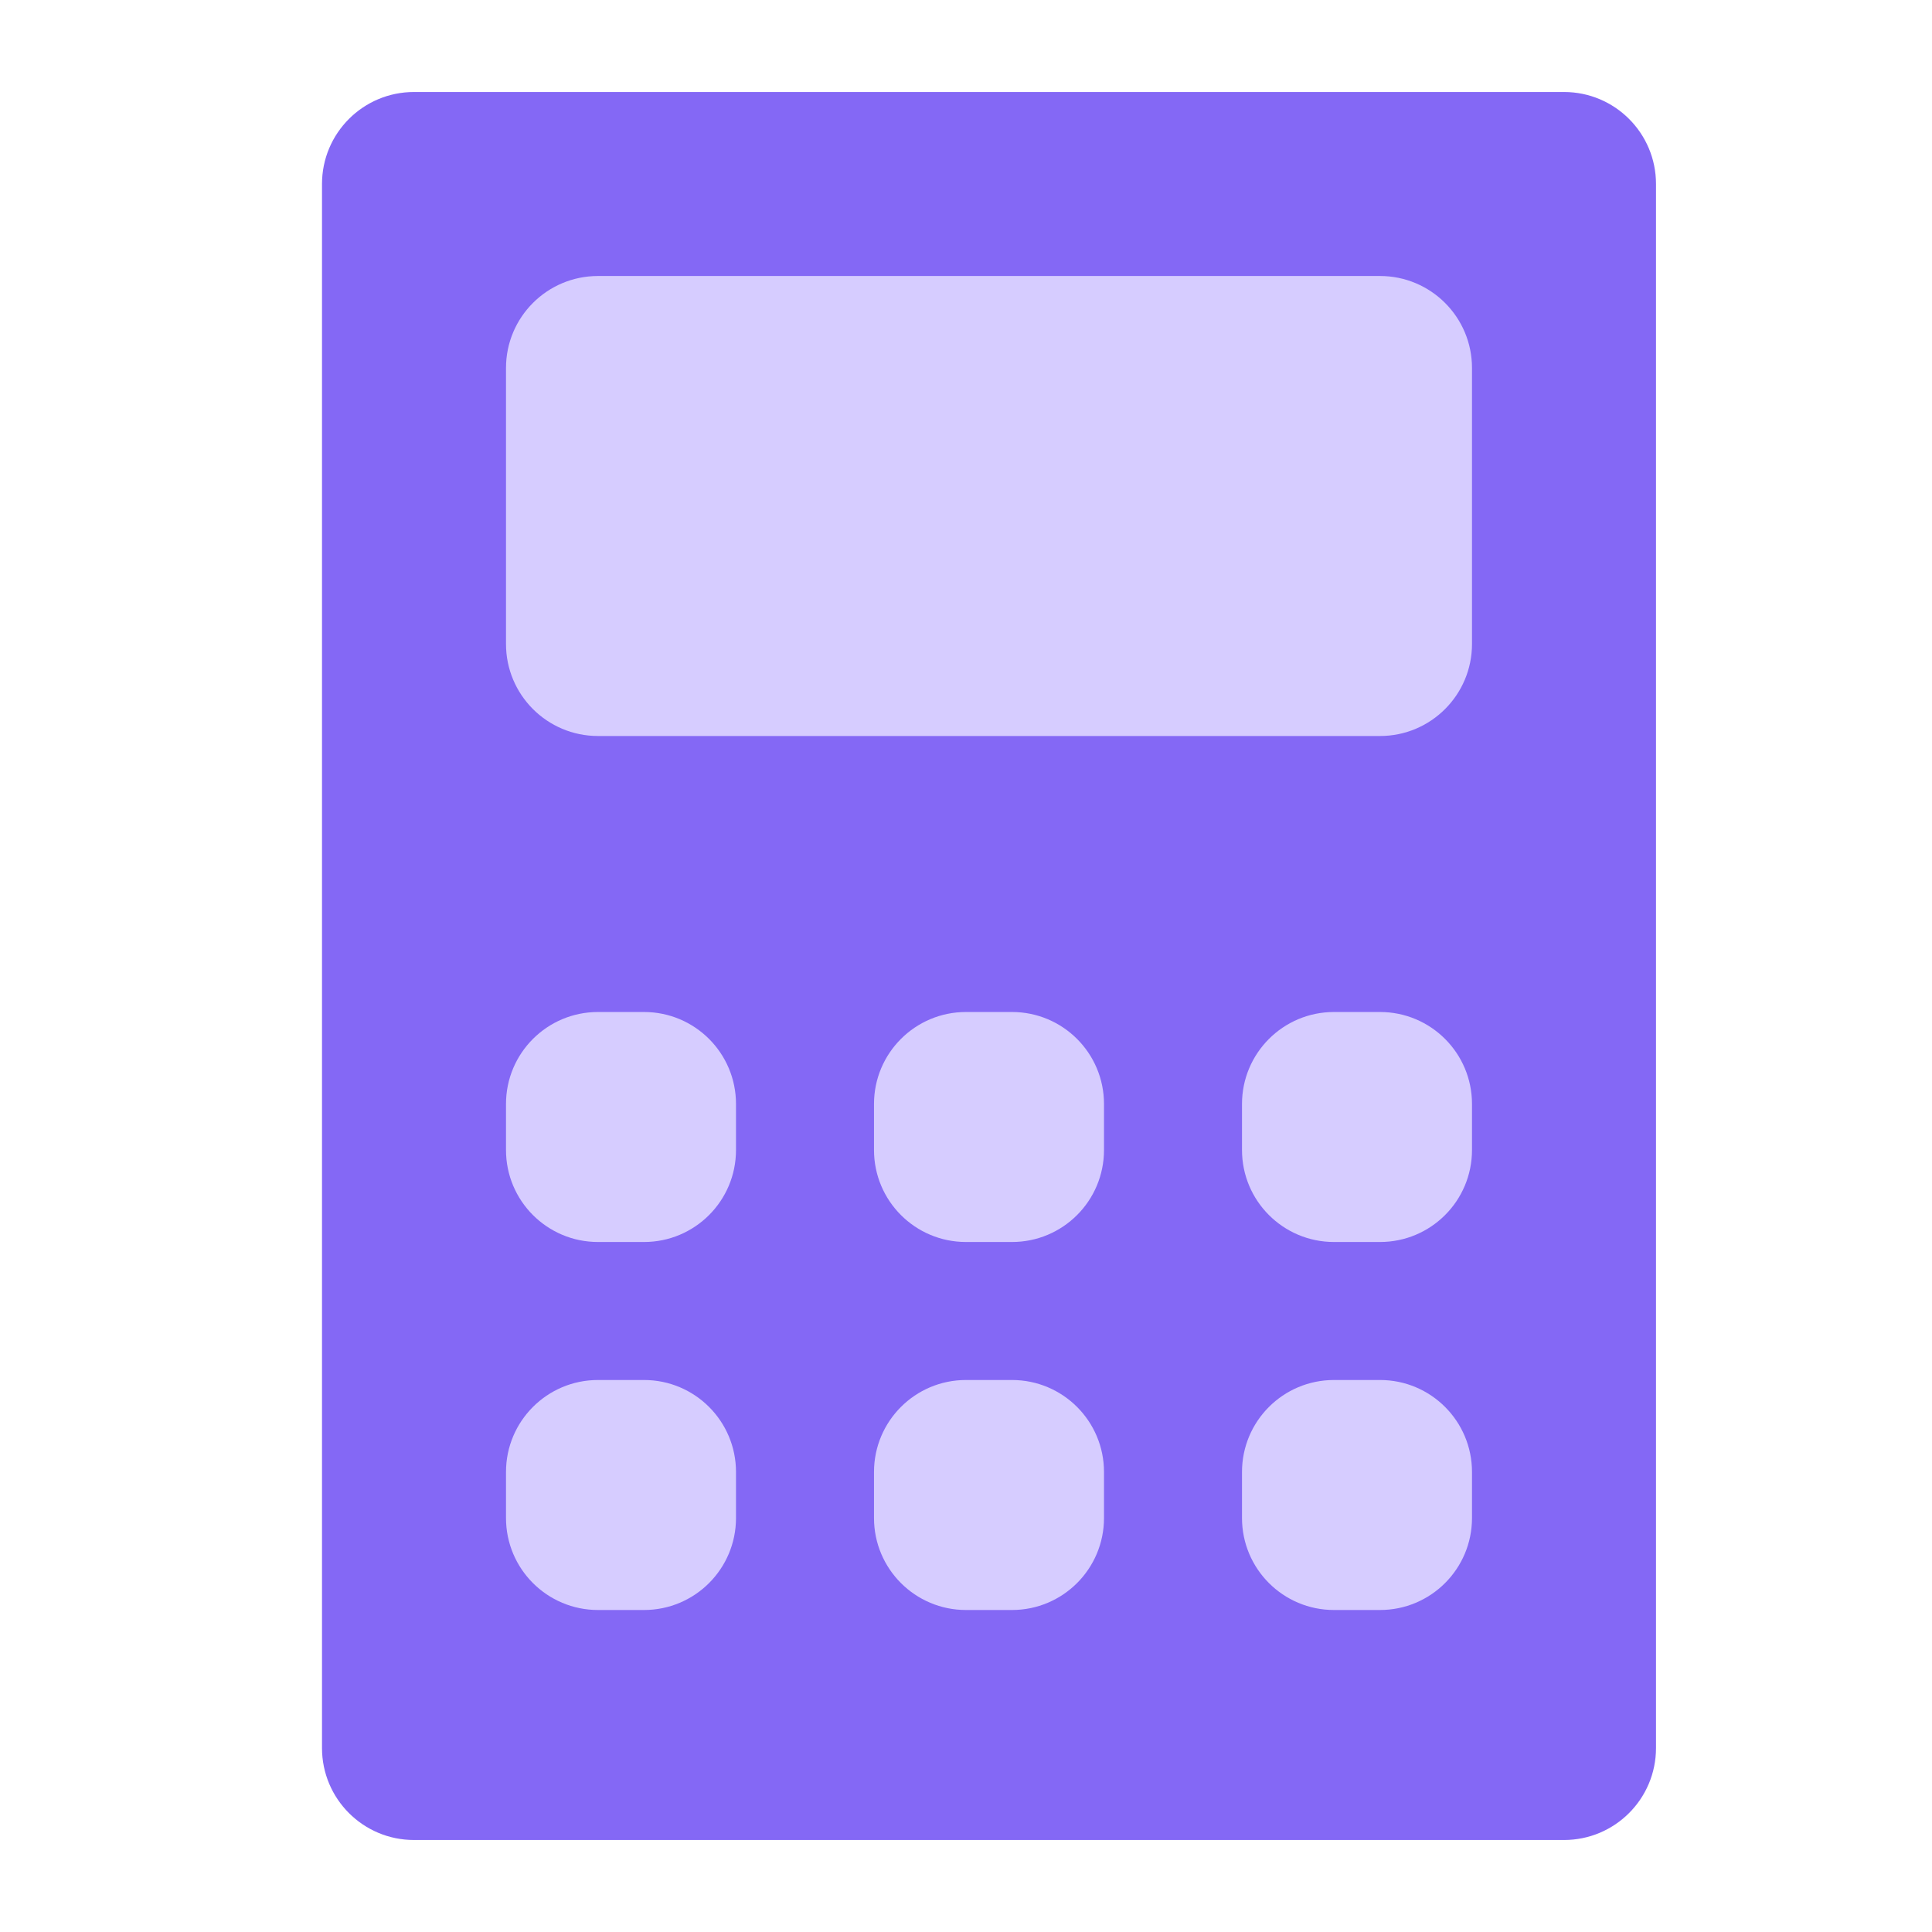
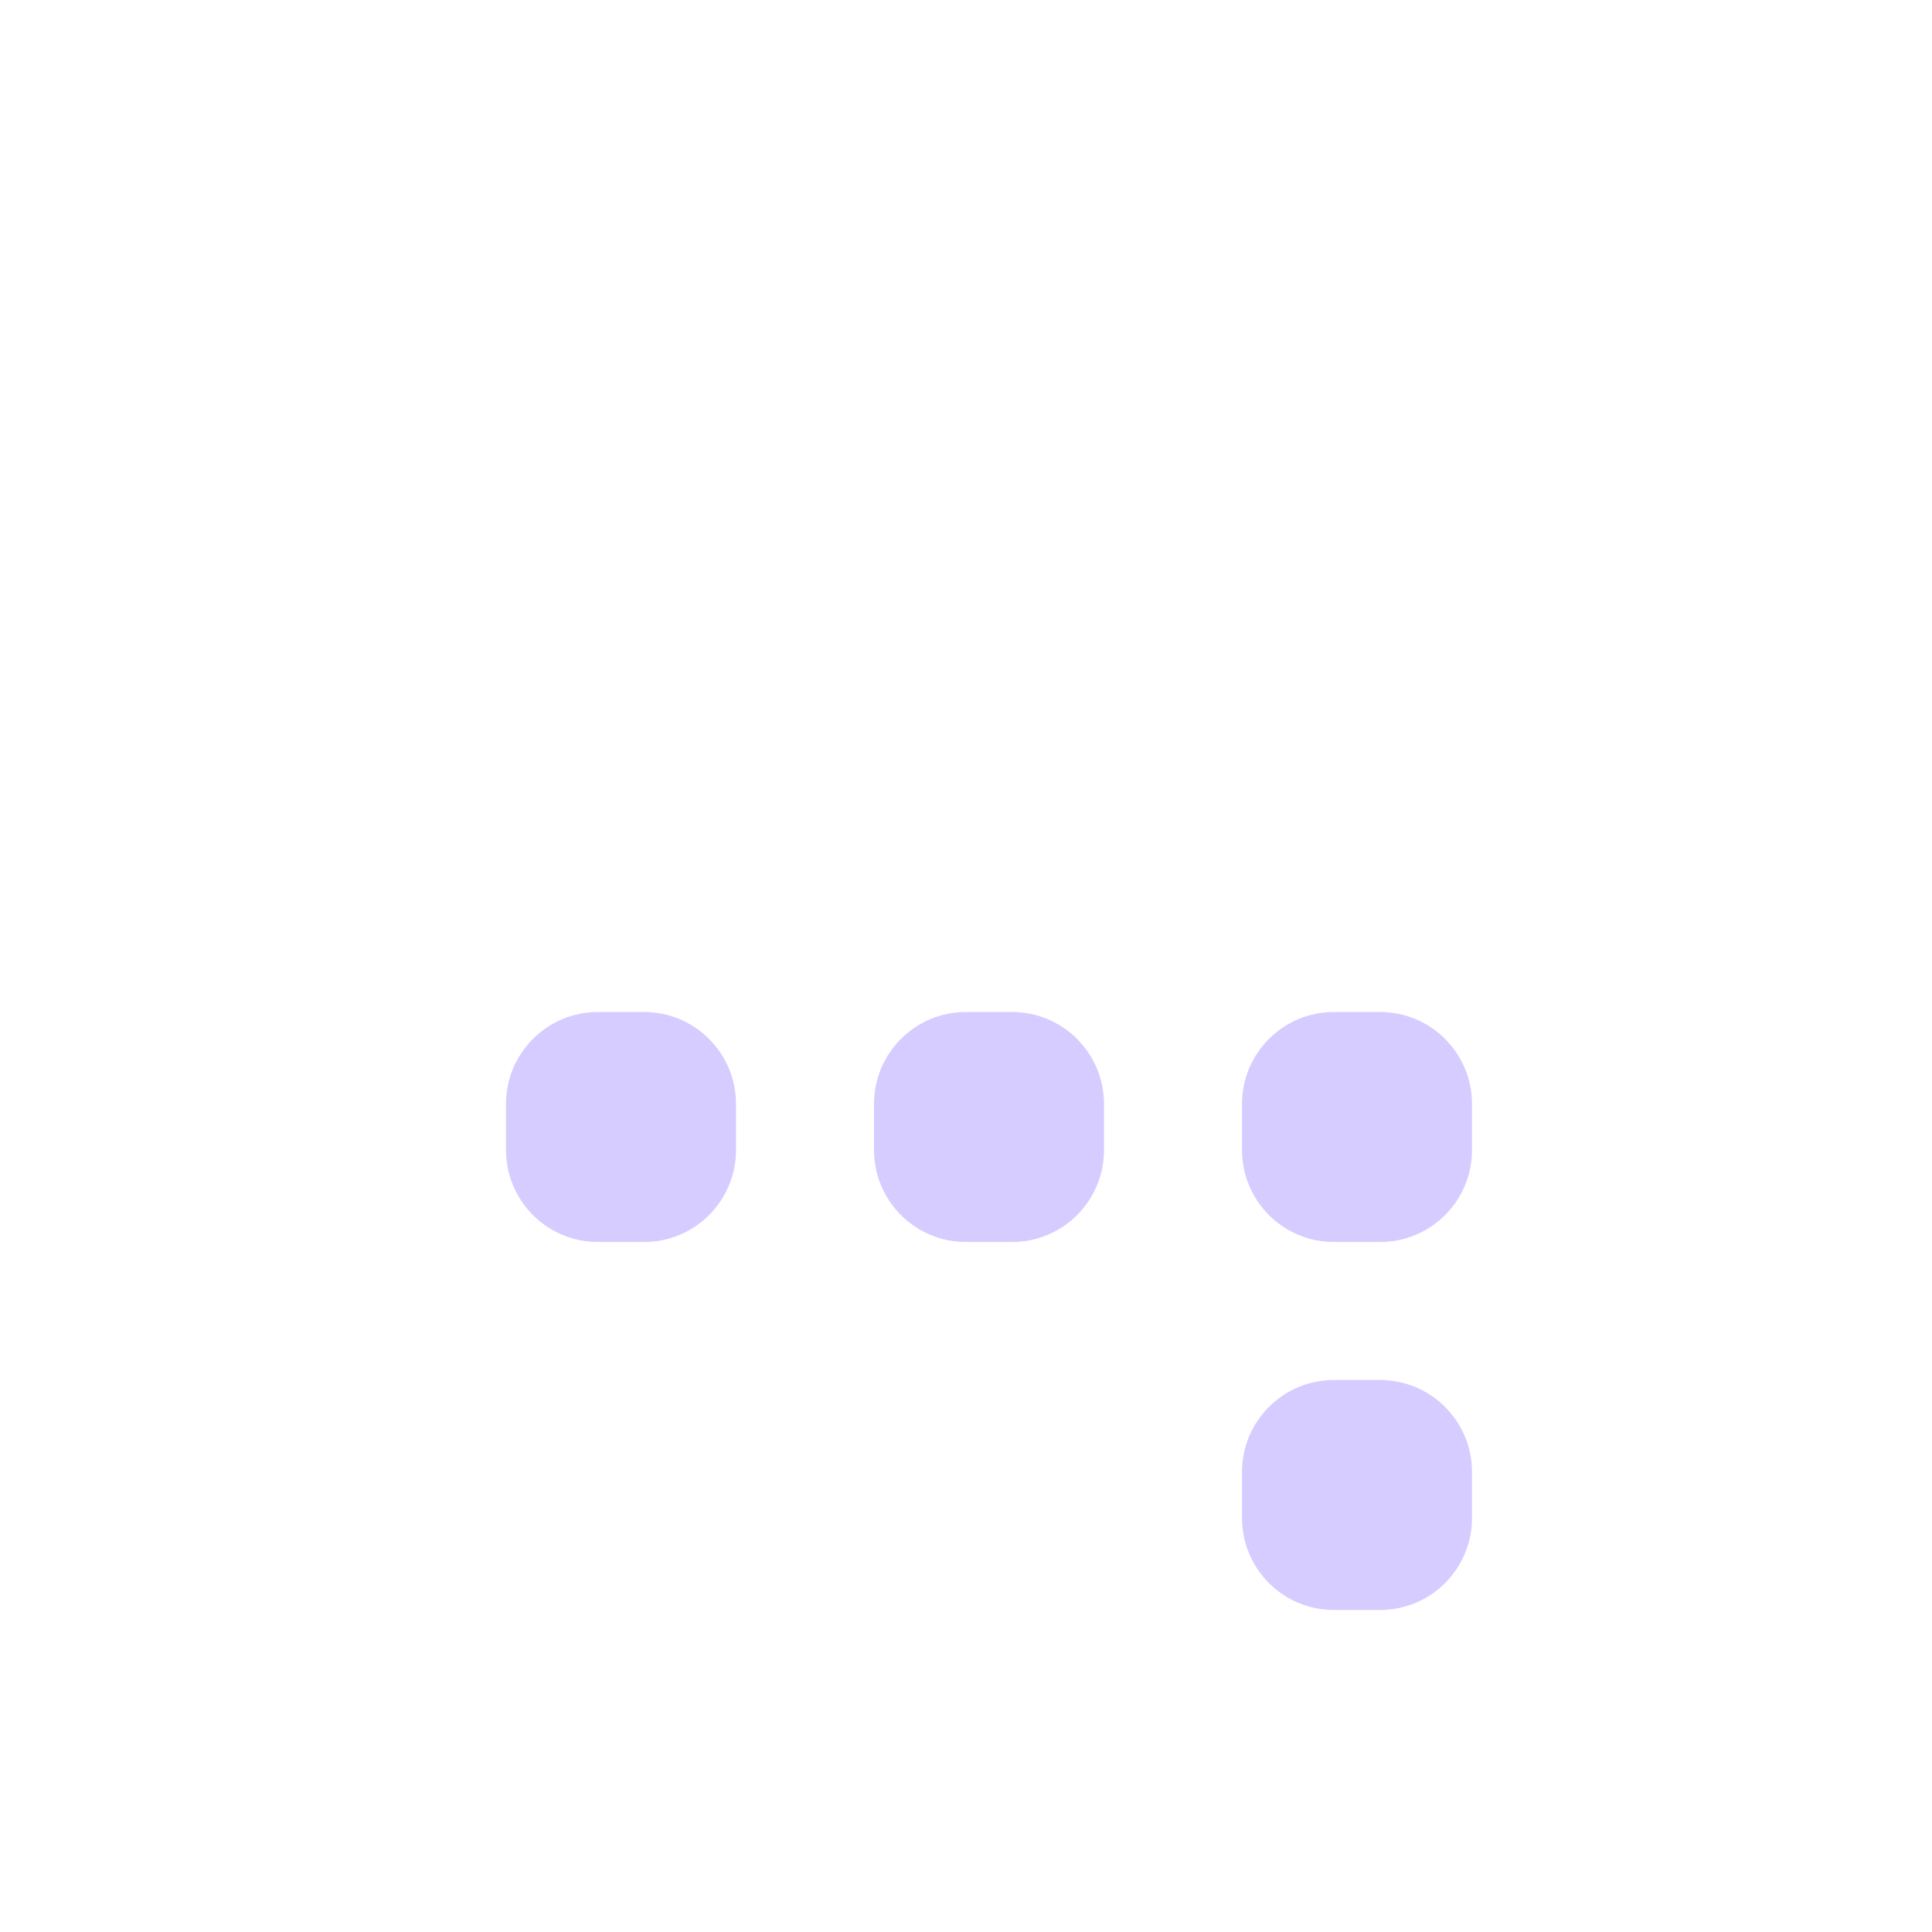
<svg xmlns="http://www.w3.org/2000/svg" width="42" height="42" viewBox="0 0 42 42" fill="none">
  <g id="Ð¸ÐºÐ¾Ð½ÐºÐ° 1">
-     <path id="Rectangle 2721" d="M7 4C7 2.895 7.895 2 9 2H34C35.105 2 36 2.895 36 4V38C36 39.105 35.105 40 34 40H9C7.895 40 7 39.105 7 38V4Z" fill="#8468F5" />
-     <path id="Rectangle 2722" d="M11 8C11 6.895 11.895 6 13 6H30C31.105 6 32 6.895 32 8V14C32 15.105 31.105 16 30 16H13C11.895 16 11 15.105 11 14V8Z" fill="#D6CCFF" />
    <path id="Rectangle 2723" d="M11 24C11 22.895 11.895 22 13 22H14C15.105 22 16 22.895 16 24V25C16 26.105 15.105 27 14 27H13C11.895 27 11 26.105 11 25V24Z" fill="#D6CCFF" />
    <path id="Rectangle 2724" d="M19 24C19 22.895 19.895 22 21 22H22C23.105 22 24 22.895 24 24V25C24 26.105 23.105 27 22 27H21C19.895 27 19 26.105 19 25V24Z" fill="#D6CCFF" />
    <path id="Rectangle 2725" d="M27 24C27 22.895 27.895 22 29 22H30C31.105 22 32 22.895 32 24V25C32 26.105 31.105 27 30 27H29C27.895 27 27 26.105 27 25V24Z" fill="#D6CCFF" />
-     <path id="Rectangle 2726" d="M11 32C11 30.895 11.895 30 13 30H14C15.105 30 16 30.895 16 32V33C16 34.105 15.105 35 14 35H13C11.895 35 11 34.105 11 33V32Z" fill="#D6CCFF" />
-     <path id="Rectangle 2727" d="M19 32C19 30.895 19.895 30 21 30H22C23.105 30 24 30.895 24 32V33C24 34.105 23.105 35 22 35H21C19.895 35 19 34.105 19 33V32Z" fill="#D6CCFF" />
    <path id="Rectangle 2728" d="M27 32C27 30.895 27.895 30 29 30H30C31.105 30 32 30.895 32 32V33C32 34.105 31.105 35 30 35H29C27.895 35 27 34.105 27 33V32Z" fill="#D6CCFF" />
  </g>
</svg>